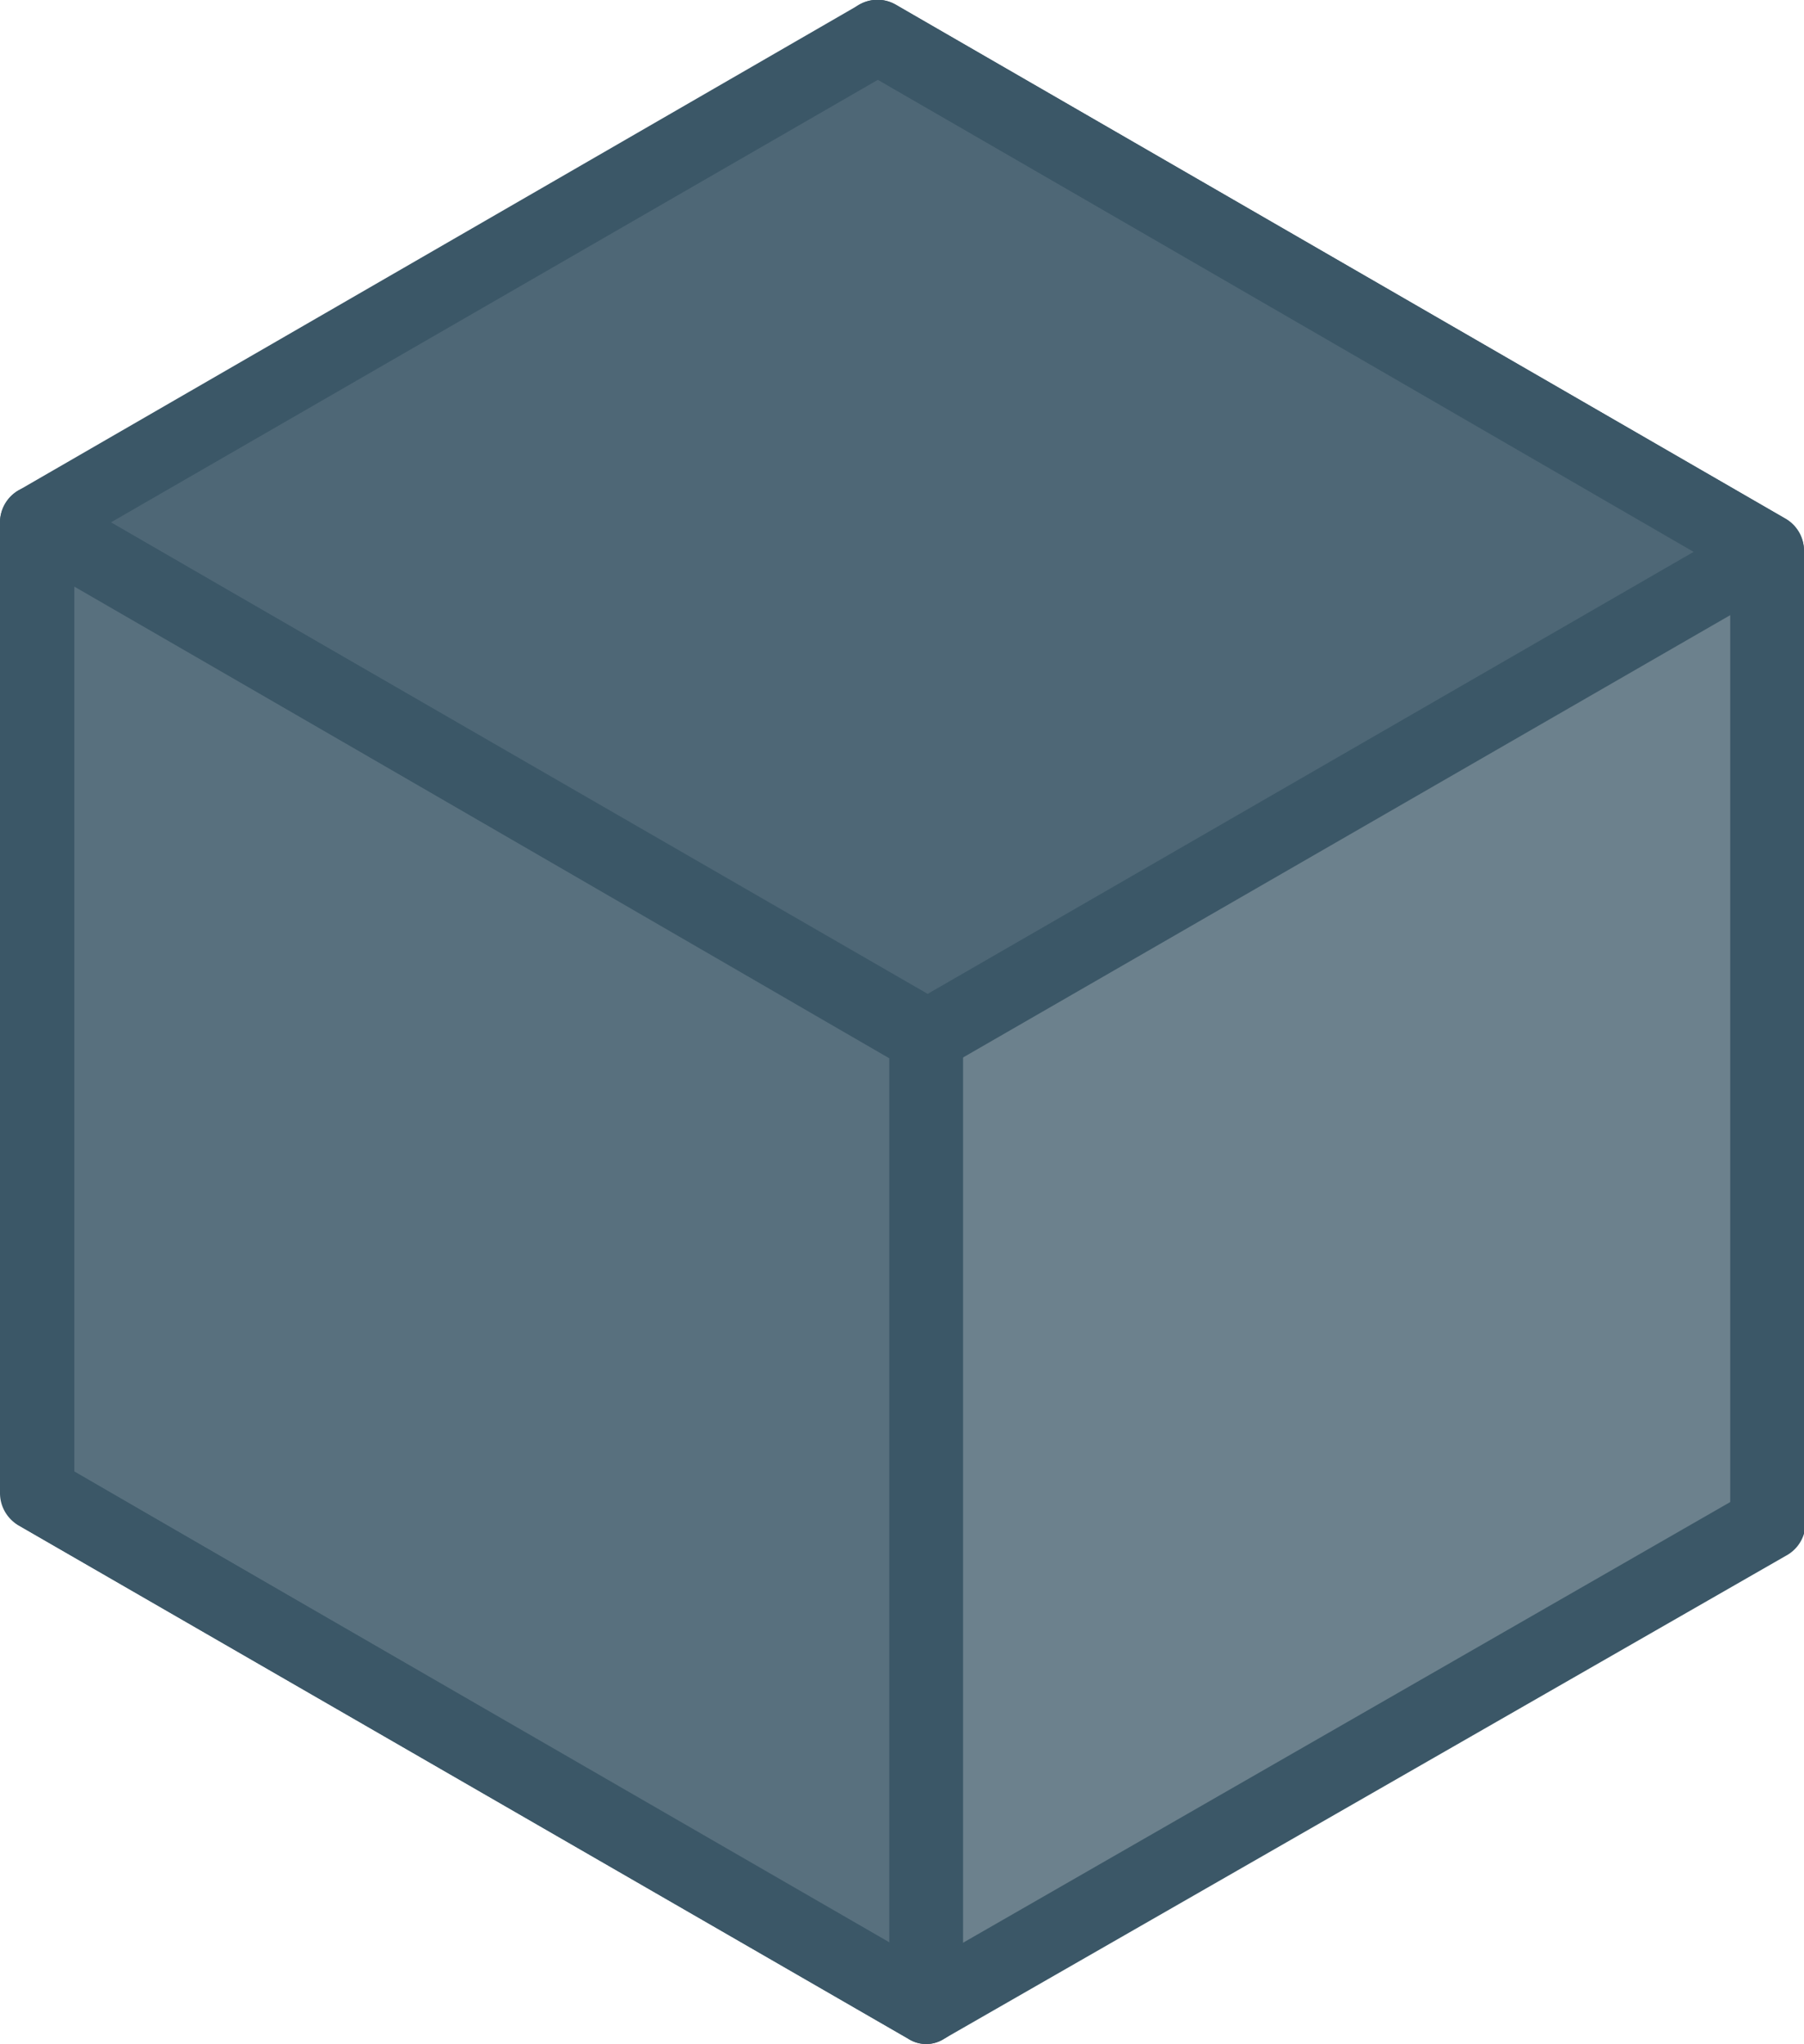
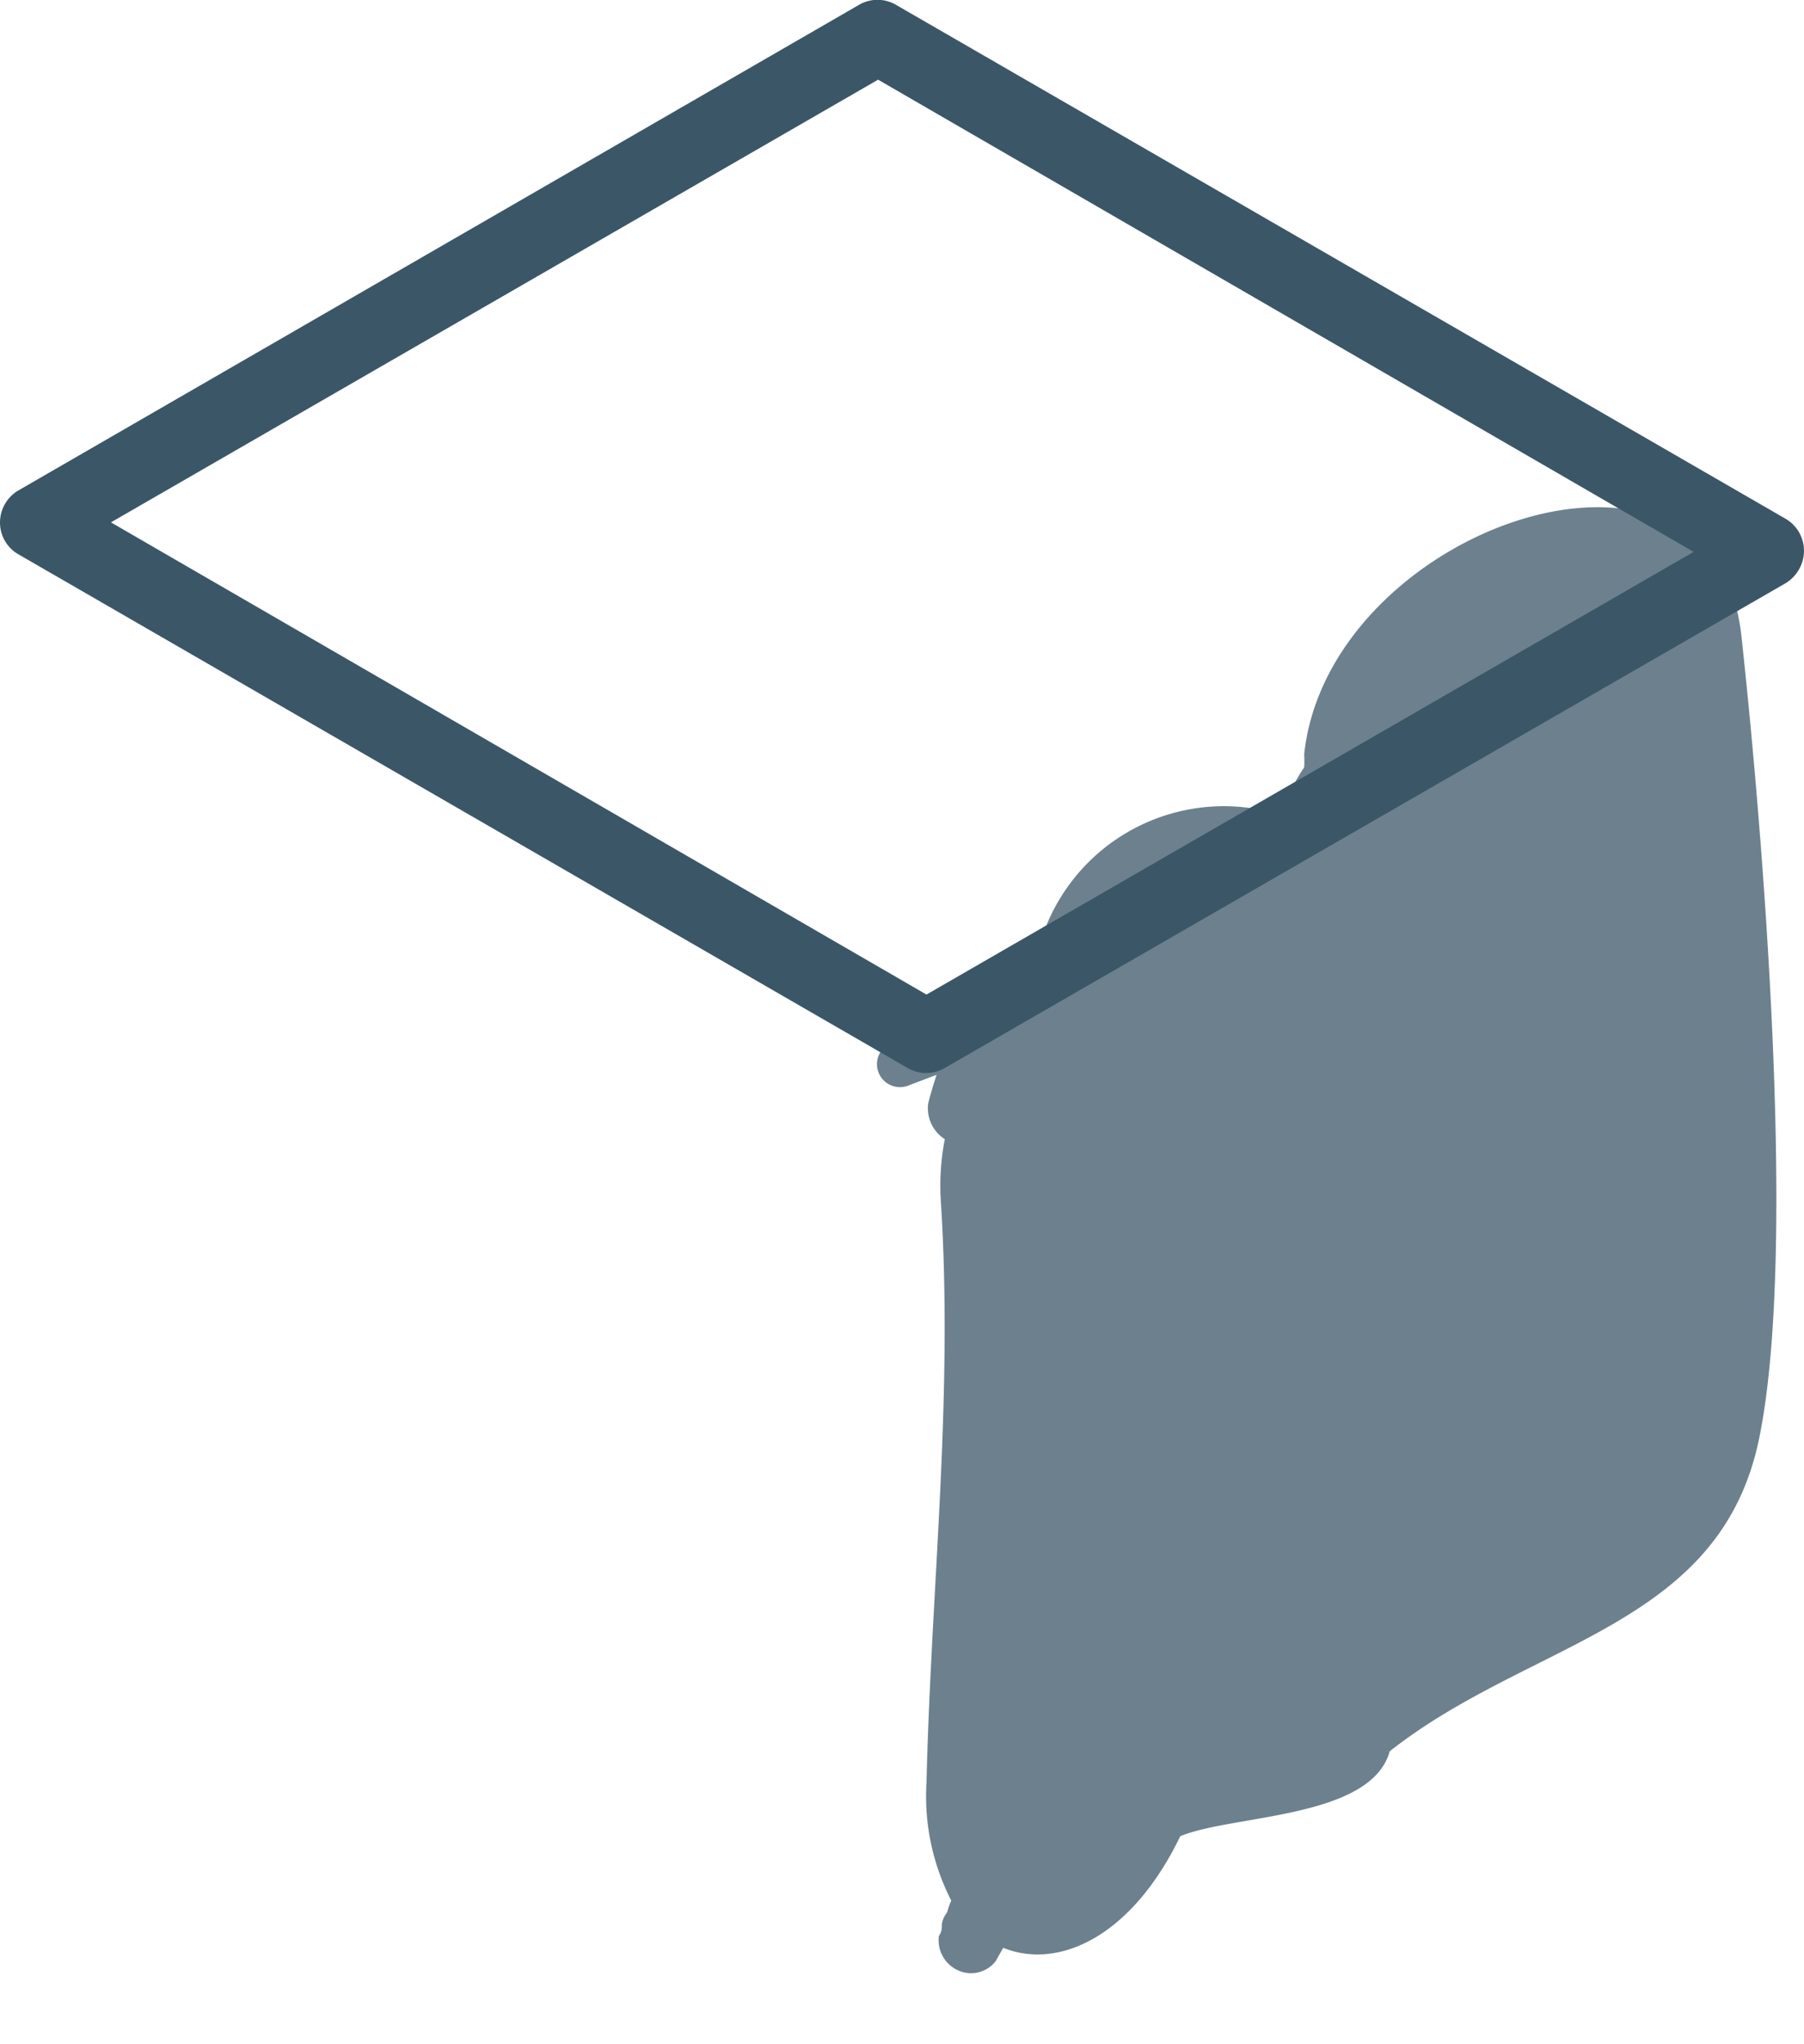
<svg xmlns="http://www.w3.org/2000/svg" viewBox="0 0 30.57 34.63">
  <defs>
    <style>.cls-1{fill:#6c818d;}.cls-2{fill:#4e6776;}.cls-3{fill:#58707e;}.cls-4{fill:#3b5767;}</style>
  </defs>
  <g id="Calque_2" data-name="Calque 2">
    <g id="legende">
      <g id="evac_3" data-name="evac 3">
        <path class="cls-1" d="M29.51,10.78c-.44-4.1-7-1.86-7.41,2a1.8,1.8,0,0,1,0,.22,2.85,2.85,0,0,0-.38.81A3.25,3.25,0,0,0,17.62,16,19.5,19.5,0,0,0,15,17.73a.39.39,0,0,0,.37.67l.5-.19c-.05.16-.1.32-.14.48a.62.62,0,0,0,.28.61,4.16,4.16,0,0,0-.07,1c.22,3.36-.16,6.56-.24,9.9a3.87,3.87,0,0,0,.42,2,1.18,1.18,0,0,0-.07.2.41.41,0,0,0-.09.2c0,.07,0,.13-.05.2a.56.56,0,0,0,.32.58.53.53,0,0,0,.64-.15L17,33c.94.38,2.18-.19,3-1.89.88-.37,3.23-.29,3.55-1.44l0,0c2.4-1.89,5.6-2.09,6.26-5.3S29.85,13.89,29.51,10.78Z" />
-         <path class="cls-2" d="M23.21,5.52c-.31-.17-.62-.34-.91-.53s-.75-.45-1.13-.66a35,35,0,0,1-6-3.69,3.81,3.81,0,0,0-1,.21c-.62.34-1.29.61-1.93.93-1.2.6-2.35,1.28-3.51,2S6.69,4.88,5.62,5.4l-.88.5L4.67,6A3,3,0,0,0,3.52,7.69a1.36,1.36,0,0,0-.8,0,1.53,1.53,0,0,0-1,1.57,1,1,0,0,0,.65.83.48.48,0,0,0,.58.15H3l.2-.06a13.06,13.06,0,0,0,3.55,2.35l1.45.78.19.11c2.31,1.4,4.66,2.72,7,4a.55.55,0,0,0,.83-.4l.12,0a6.56,6.56,0,0,1,2.15-1.35c.94-.4,1.85-.79,2.74-1.25a4.7,4.7,0,0,0,.12-.51,12.22,12.22,0,0,0,1.78-1.08,14.37,14.37,0,0,1,1.63-1l.45,0,.55-.07c.36-.22.73-.43,1.09-.66.79-.48,1.56-1,2.33-1.52l.39-.27C27.46,8.08,25.34,6.79,23.21,5.52Z" />
-         <path class="cls-3" d="M15.84,26.92c-.32-1.68.59-3.45-.47-5.21a1.53,1.53,0,0,1-.11-.16c.63-1.24,1.28-3.41.09-4.21-.07,0-.88-.08-.94-.12a3,3,0,0,0-.36-.26.82.82,0,0,0-.41-.65c-1.73-1-3.55-1.85-5.37-2.71a.48.48,0,0,0-.37,0,2.11,2.11,0,0,0-1.27-.8,4.56,4.56,0,0,1-1.94-1.49C3,9,.11,7.73.59,10.43S-.51,20.31.83,23c-.92.82,0,2.13,1.1,2.54.63.37,1.56,1.52,2.29,1.44,2.46,1.63,6.63,4.4,9.14,6,.07.07-1.15-1.36-1.52-1.8h0a.46.46,0,0,0,.18.13h.06l.26.18a4.17,4.17,0,0,0,.47.36.7.7,0,0,0,.23.08c.53.46,1.14,1,1.23,1C16.93,34.33,15.71,30.22,15.84,26.92Z" />
-         <path class="cls-4" d="M15.7,34.63a.56.56,0,0,1-.31-.09L.31,25.84A.63.63,0,0,1,0,25.3V8.85a.63.63,0,0,1,.31-.54.64.64,0,0,1,.63,0L16,17a.62.62,0,0,1,.32.54V34a.62.62,0,0,1-.32.54A.56.56,0,0,1,15.7,34.63ZM1.26,24.93l13.81,8v-15l-13.81-8Z" />
-         <path class="cls-4" d="M29.94,26.4a.62.62,0,0,1-.62-.62V9.69L14.56,1.17a.62.62,0,0,1-.23-.86.62.62,0,0,1,.85-.23L30.26,8.79a.63.63,0,0,1,.31.54V25.78A.63.63,0,0,1,29.94,26.4Z" />
-         <path class="cls-4" d="M15.7,34.63a.56.56,0,0,1-.31-.09L.31,25.84a.63.63,0,0,1,.63-1.09L15.7,33.27l13.93-8a.63.63,0,1,1,.63,1.09L16,34.54A.56.56,0,0,1,15.7,34.63Z" />
        <path class="cls-4" d="M15.7,18.18a.65.65,0,0,1-.31-.08L.31,9.39A.62.62,0,0,1,0,8.85a.63.63,0,0,1,.31-.54L14.56.08a.62.62,0,0,1,.62,0L30.26,8.79a.63.63,0,0,1,.31.54.65.65,0,0,1-.31.55L16,18.1A.65.65,0,0,1,15.7,18.18ZM1.88,8.85l13.82,8,13-7.5-13.82-8Z" />
      </g>
    </g>
  </g>
</svg>